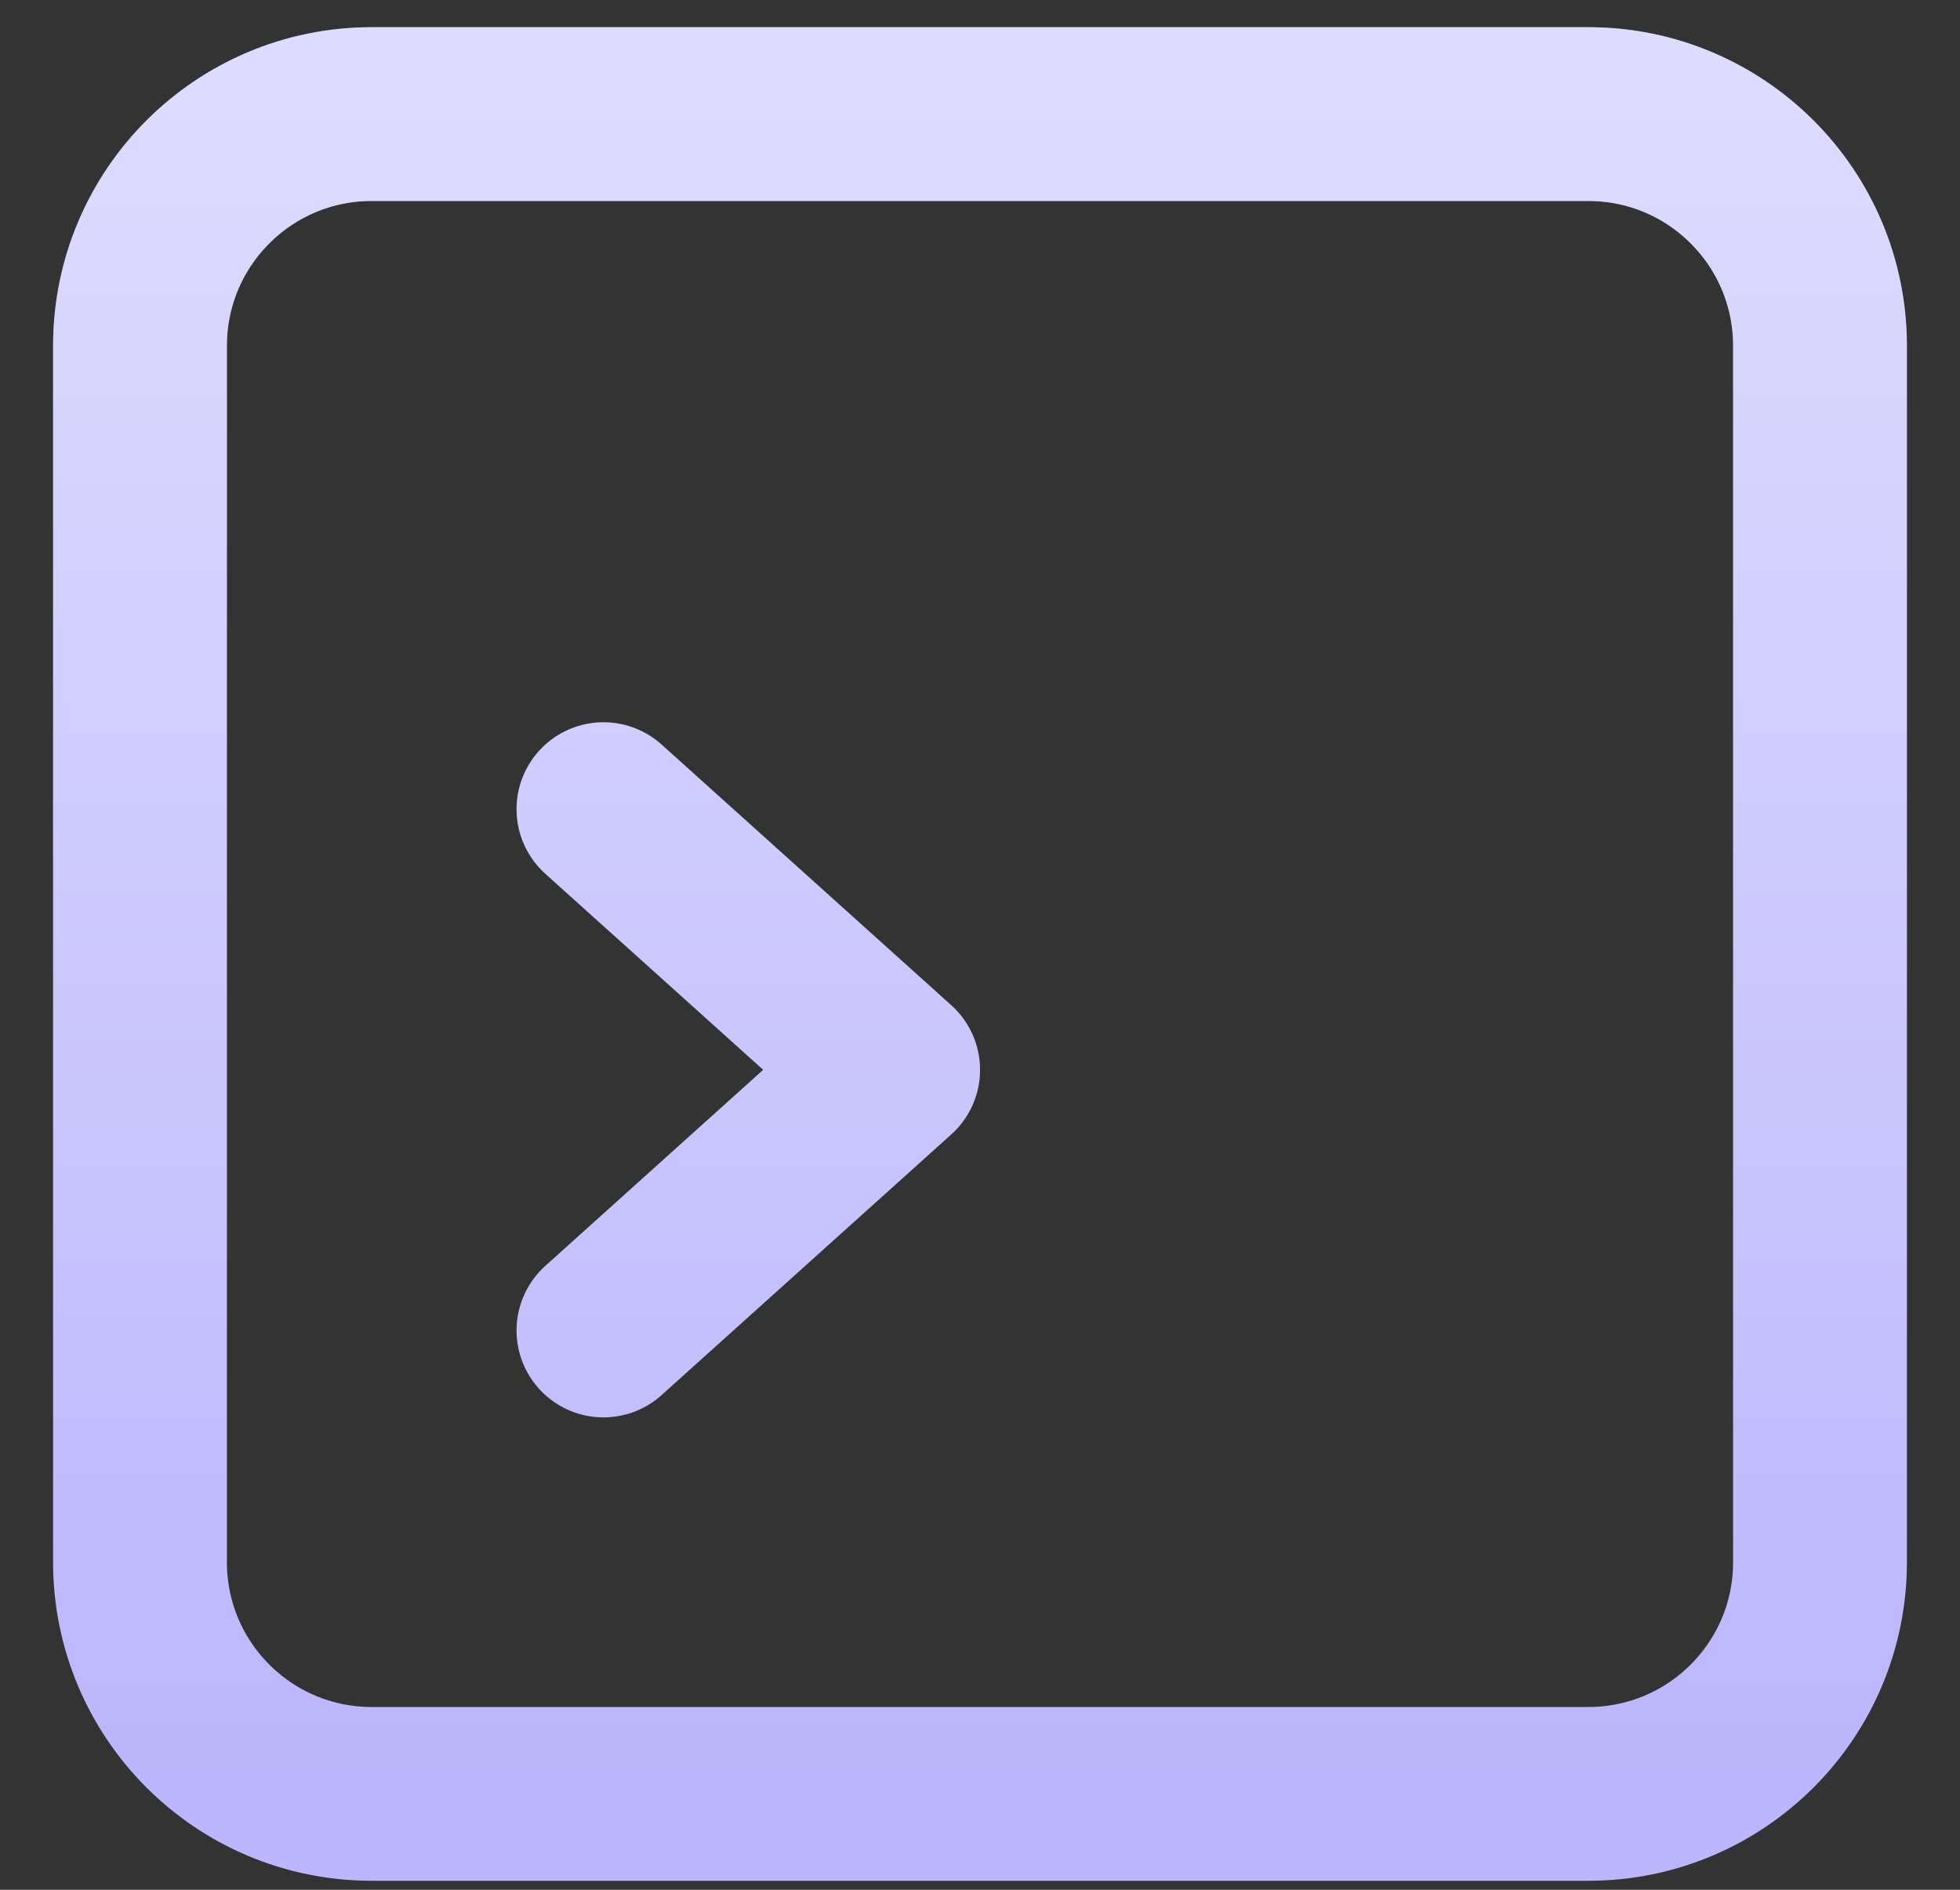
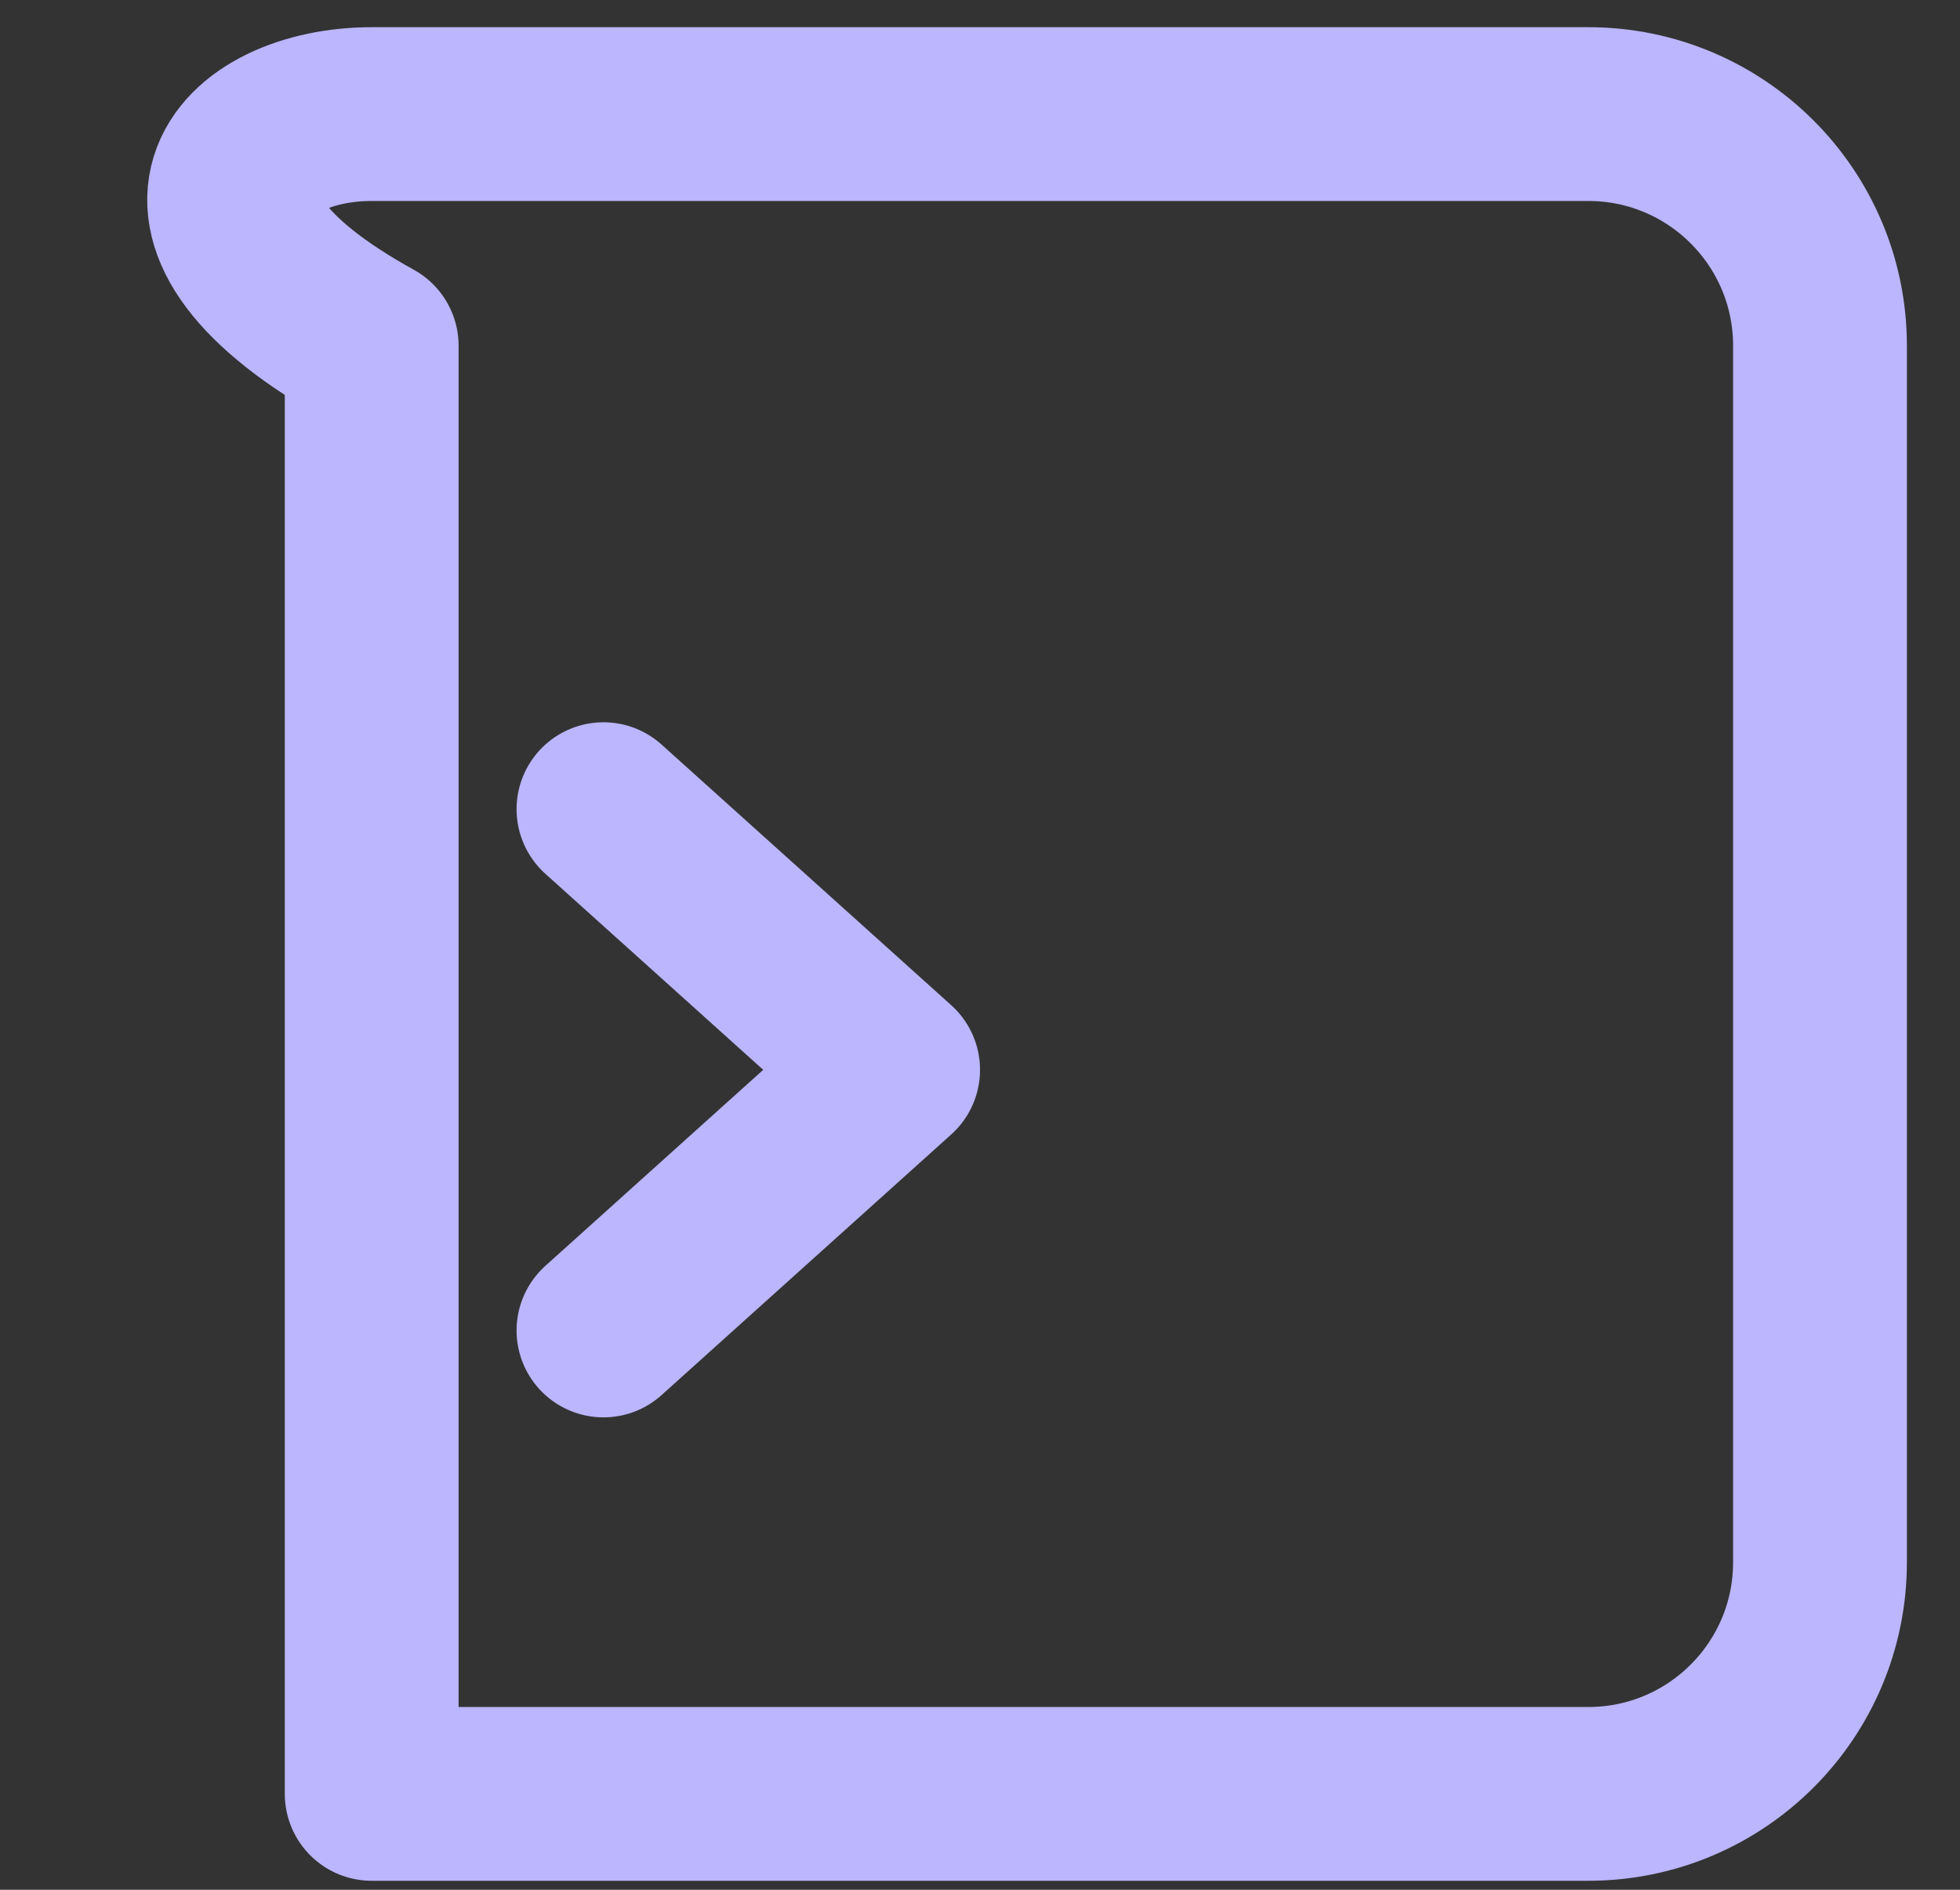
<svg xmlns="http://www.w3.org/2000/svg" width="28" height="27" viewBox="0 0 28 27" fill="none">
  <rect x="0" y="0" width="28" height="27" fill="#333333" stroke="none" />
  <g id="Vector">
-     <path d="M8.621 11.561L12.759 15.285L8.621 19.009M5.31 1.63H22.69C24.518 1.63 26 3.112 26 4.94V22.32C26 24.148 24.518 25.63 22.69 25.63H5.31C3.482 25.63 2 24.148 2 22.32V4.94C2 3.112 3.482 1.63 5.31 1.63Z" stroke="#BBB6FD" stroke-width="2.483" stroke-linecap="round" stroke-linejoin="round" />
-     <path d="M8.621 11.561L12.759 15.285L8.621 19.009M5.31 1.63H22.69C24.518 1.63 26 3.112 26 4.94V22.32C26 24.148 24.518 25.63 22.69 25.63H5.31C3.482 25.63 2 24.148 2 22.32V4.94C2 3.112 3.482 1.63 5.31 1.63Z" stroke="url(#paint0_linear_10291_110812)" stroke-width="2.483" stroke-linecap="round" stroke-linejoin="round" />
+     <path d="M8.621 11.561L12.759 15.285L8.621 19.009M5.31 1.63H22.69C24.518 1.63 26 3.112 26 4.94V22.32C26 24.148 24.518 25.63 22.69 25.63H5.31V4.94C2 3.112 3.482 1.63 5.31 1.63Z" stroke="#BBB6FD" stroke-width="2.483" stroke-linecap="round" stroke-linejoin="round" />
  </g>
  <defs>
    <linearGradient id="paint0_linear_10291_110812" x1="14" y1="1.63" x2="14" y2="25.63" gradientUnits="userSpaceOnUse">
      <stop stop-color="white" stop-opacity="0.5" />
      <stop offset="1" stop-color="white" stop-opacity="0" />
    </linearGradient>
  </defs>
</svg>